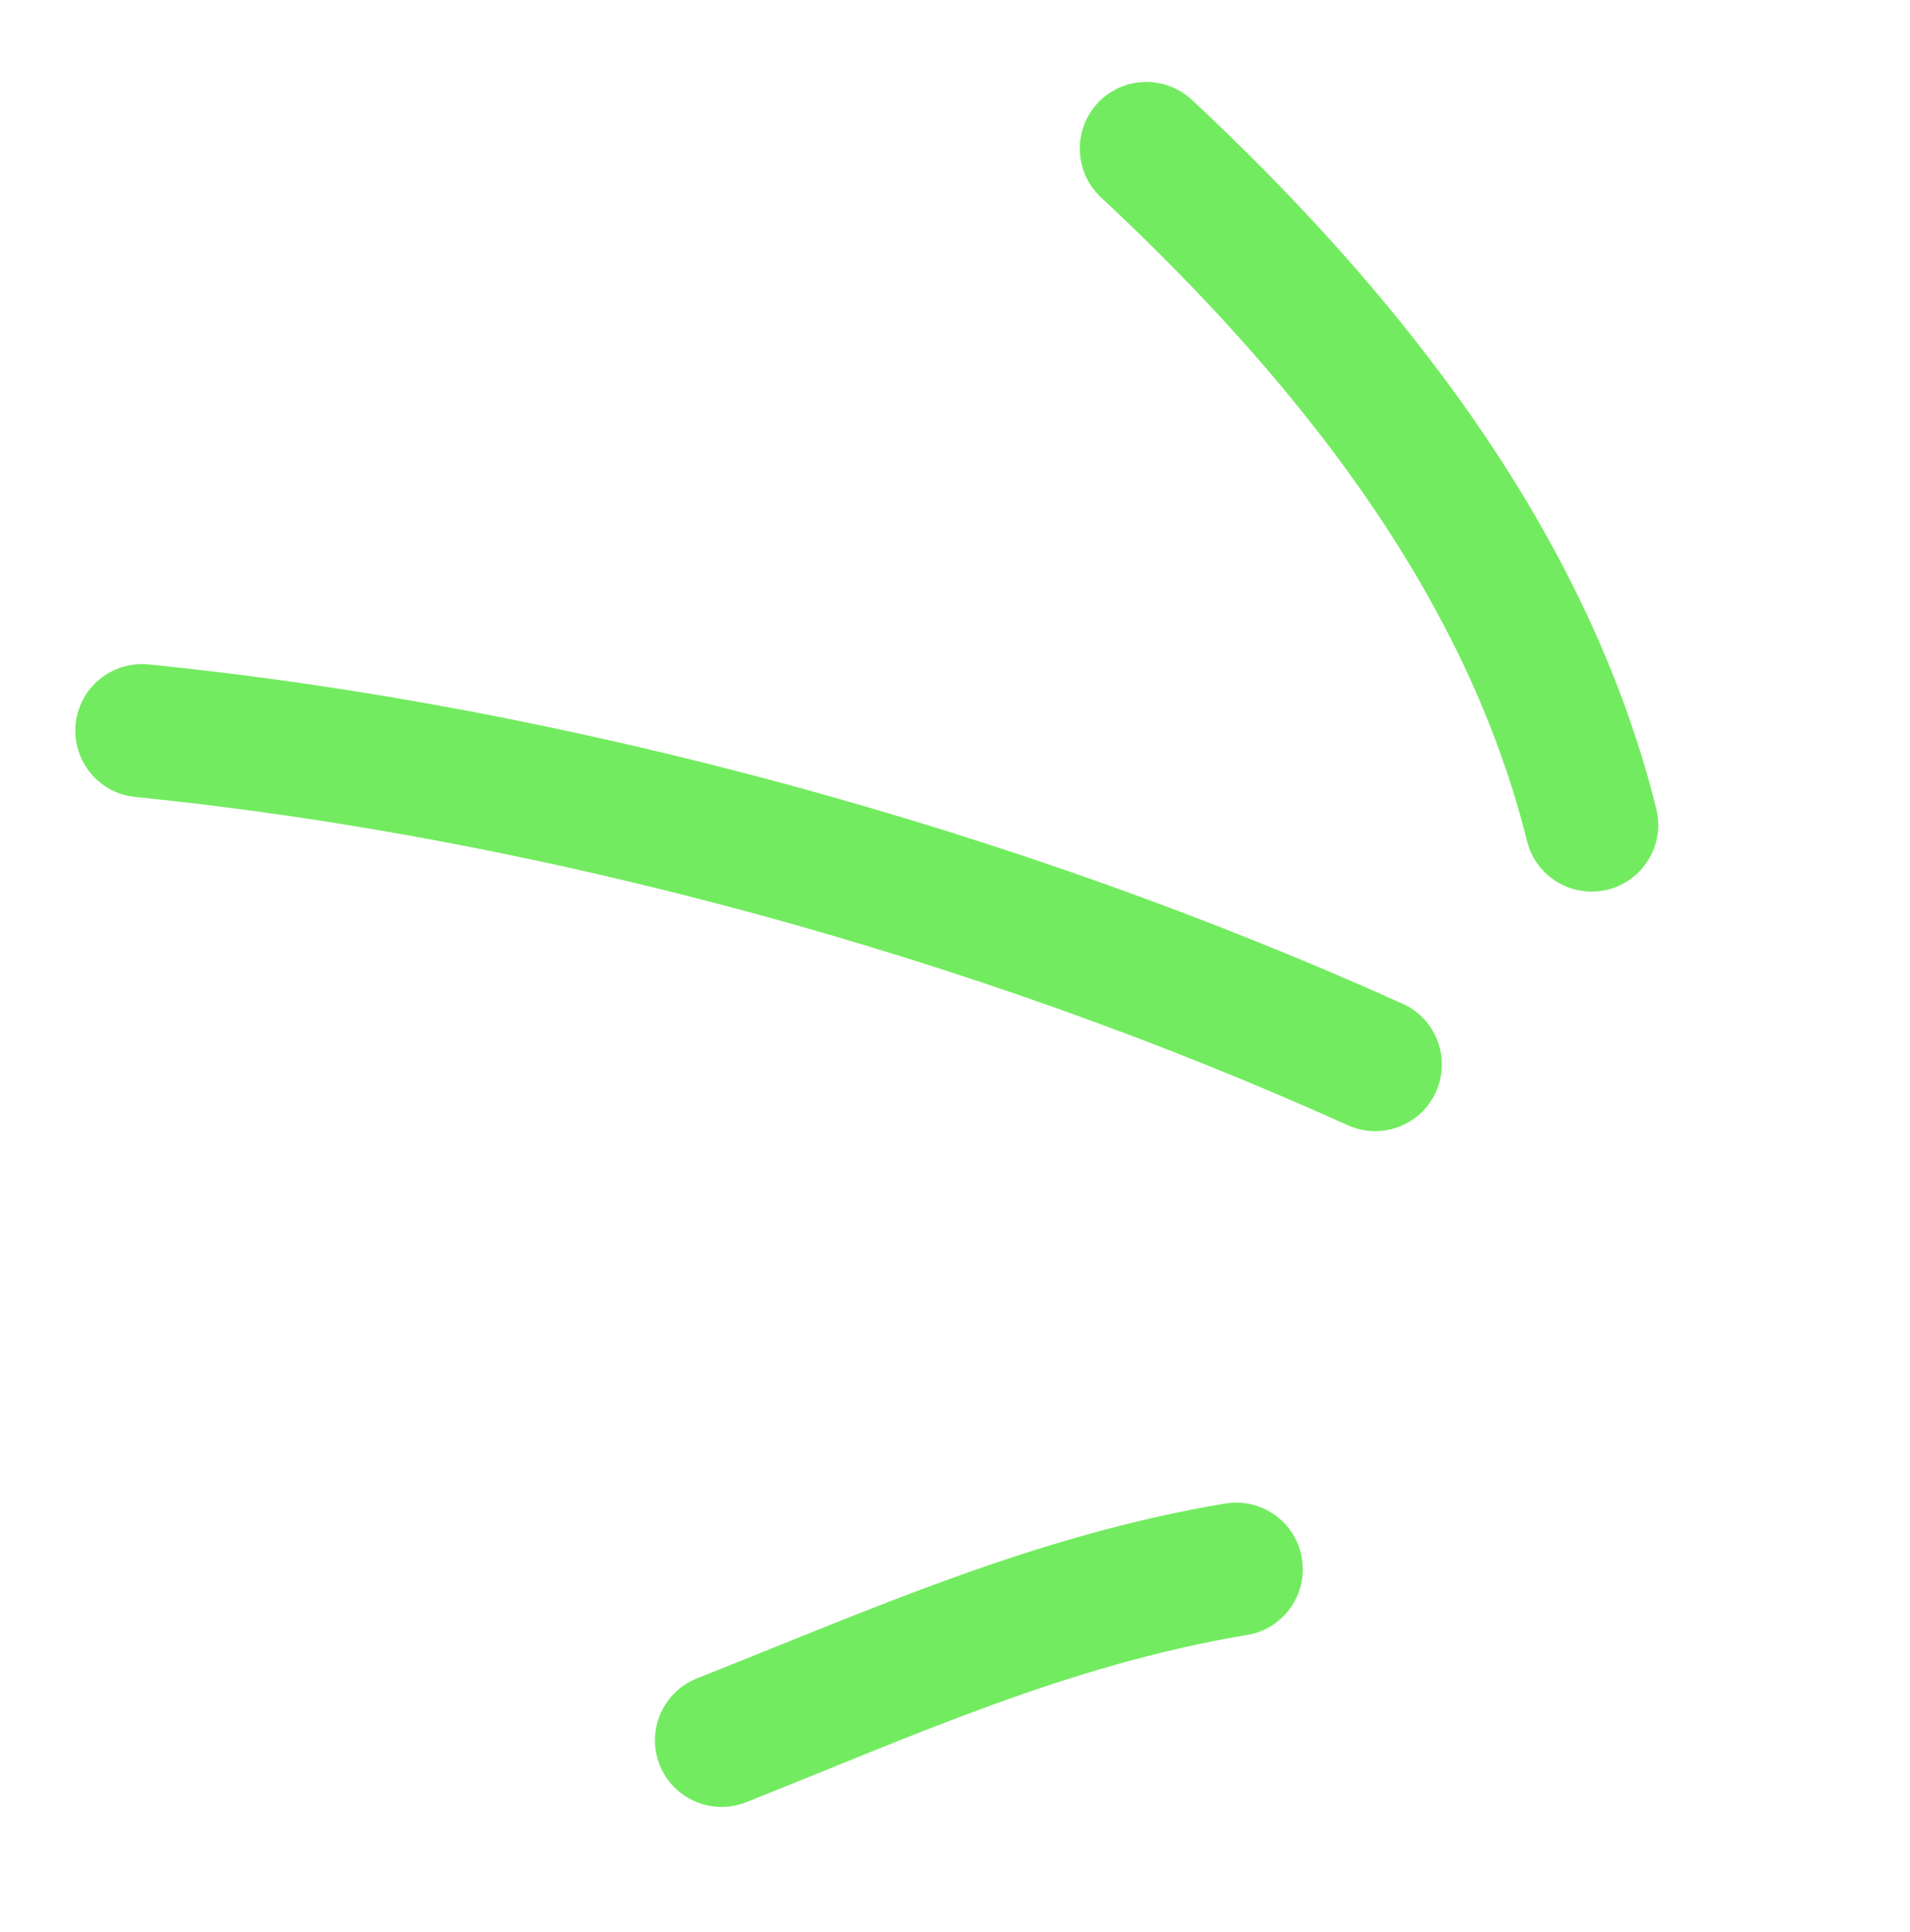
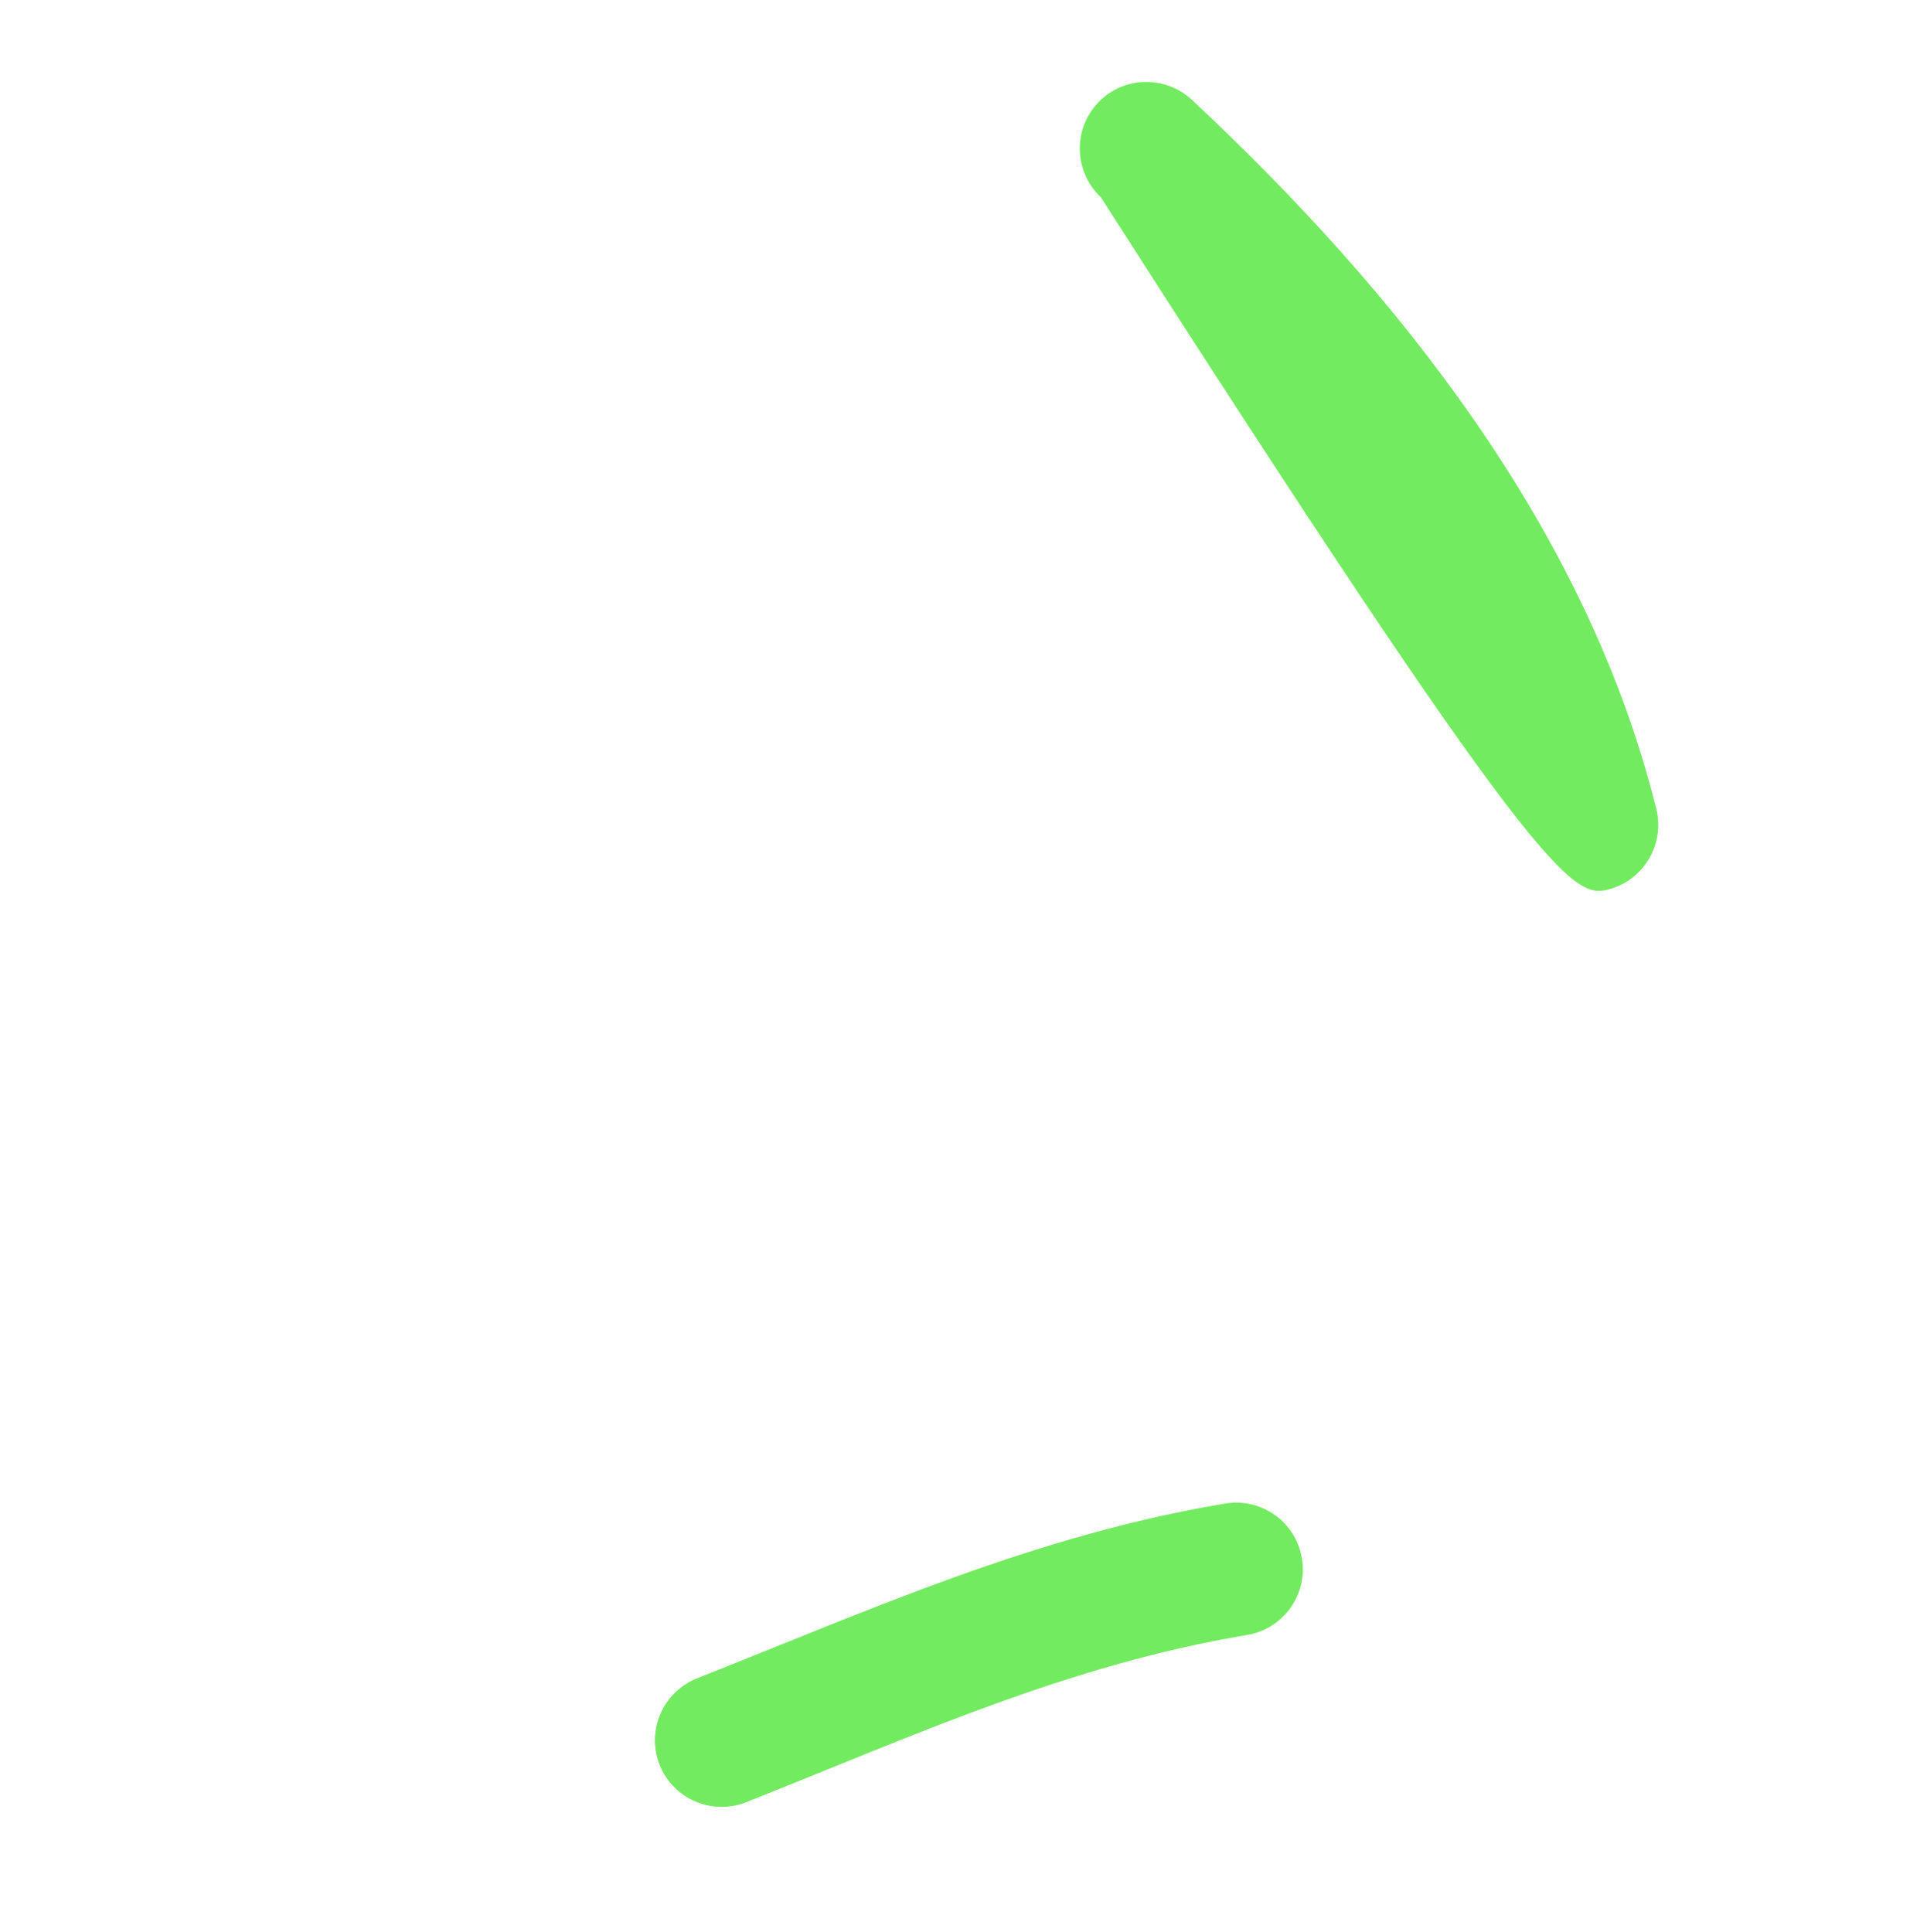
<svg xmlns="http://www.w3.org/2000/svg" width="86" height="87" viewBox="0 0 86 87" fill="none">
  <path fill-rule="evenodd" clip-rule="evenodd" d="M55.163 67.705C46.651 69.126 39.292 72.441 31.387 75.575C29.843 76.187 29.091 77.931 29.7 79.471C30.309 81.011 32.059 81.763 33.603 81.151C41.098 78.179 48.068 74.973 56.153 73.622C57.788 73.349 58.896 71.8 58.618 70.168C58.35 68.534 56.798 67.431 55.163 67.705Z" fill="#73EB60" />
-   <path fill-rule="evenodd" clip-rule="evenodd" d="M63.156 45.2C45.889 37.411 25.579 31.812 6.691 29.918C5.042 29.754 3.568 30.958 3.406 32.604C3.243 34.251 4.444 35.724 6.093 35.888C24.356 37.72 43.998 43.135 60.688 50.67C62.2 51.35 63.978 50.676 64.657 49.168C65.336 47.66 64.668 45.88 63.156 45.2Z" fill="#73EB60" />
-   <path fill-rule="evenodd" clip-rule="evenodd" d="M74.577 36.427C71.459 23.847 62.94 13.164 53.667 4.496C52.452 3.368 50.553 3.432 49.428 4.638C48.294 5.849 48.361 7.748 49.567 8.881C58.016 16.773 65.912 26.414 68.754 37.87C69.152 39.478 70.782 40.458 72.386 40.061C73.99 39.664 74.975 38.034 74.577 36.427Z" fill="#73EB60" />
+   <path fill-rule="evenodd" clip-rule="evenodd" d="M74.577 36.427C71.459 23.847 62.94 13.164 53.667 4.496C52.452 3.368 50.553 3.432 49.428 4.638C48.294 5.849 48.361 7.748 49.567 8.881C69.152 39.478 70.782 40.458 72.386 40.061C73.99 39.664 74.975 38.034 74.577 36.427Z" fill="#73EB60" />
</svg>